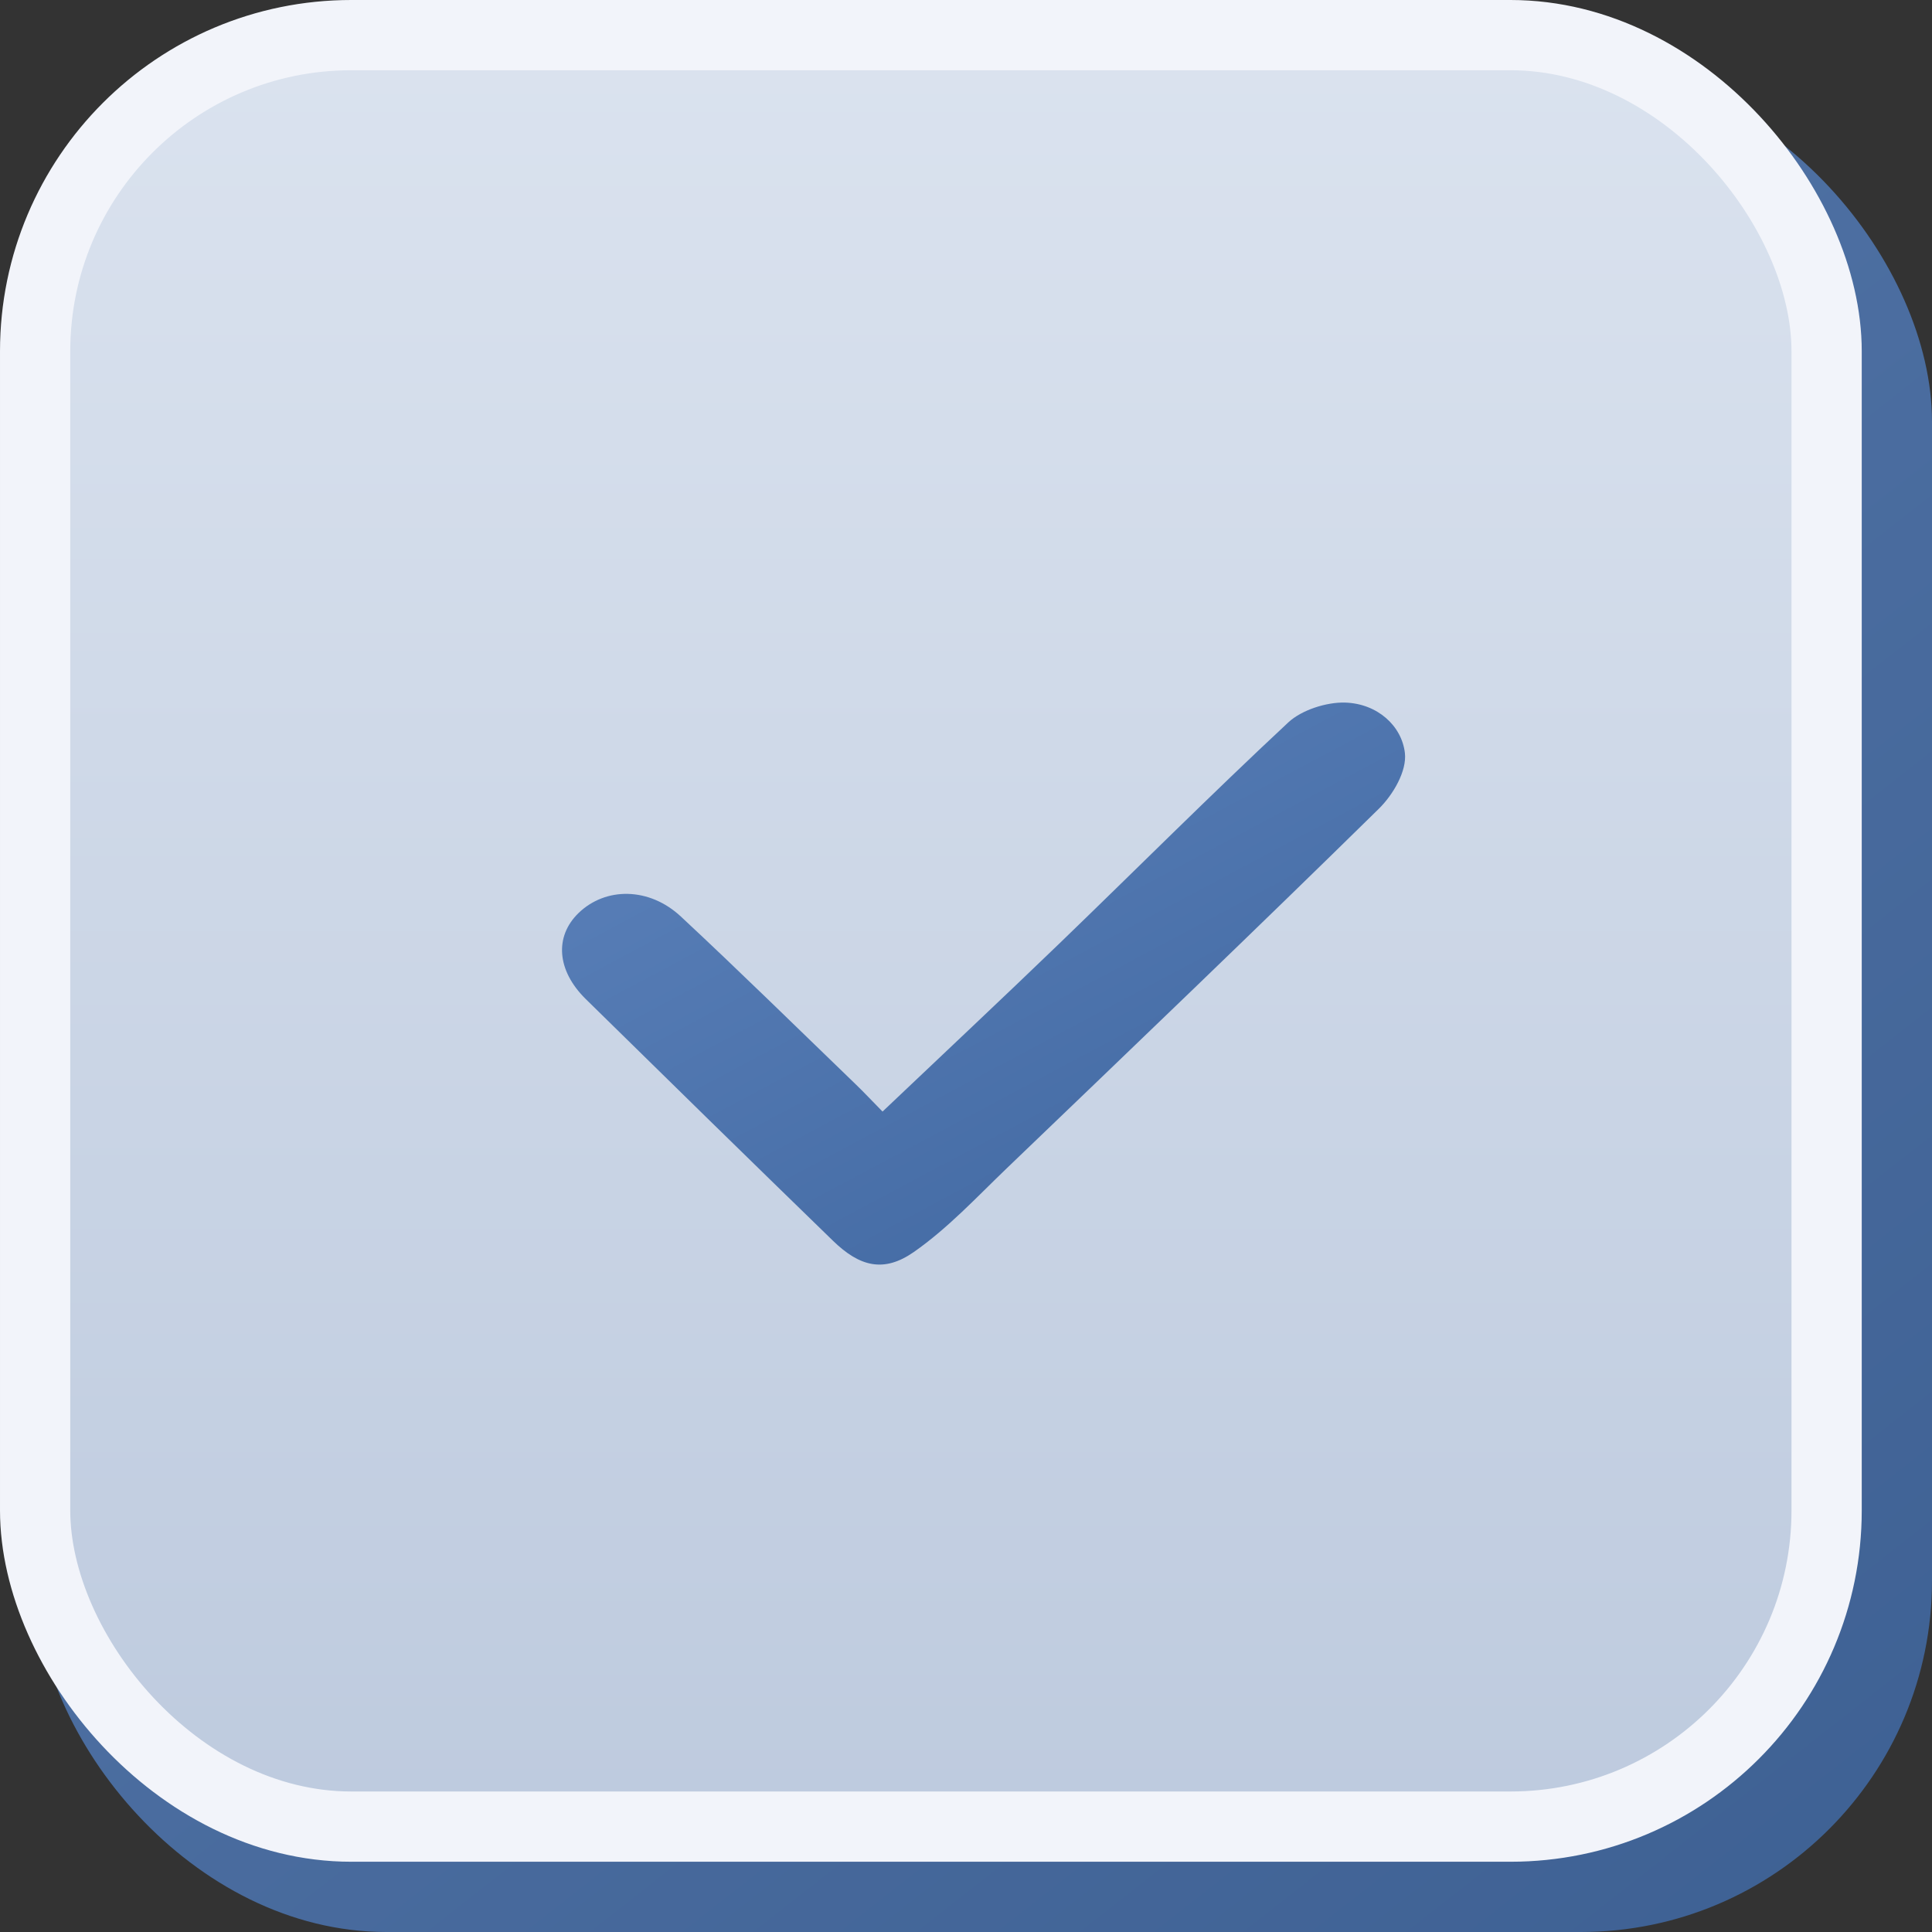
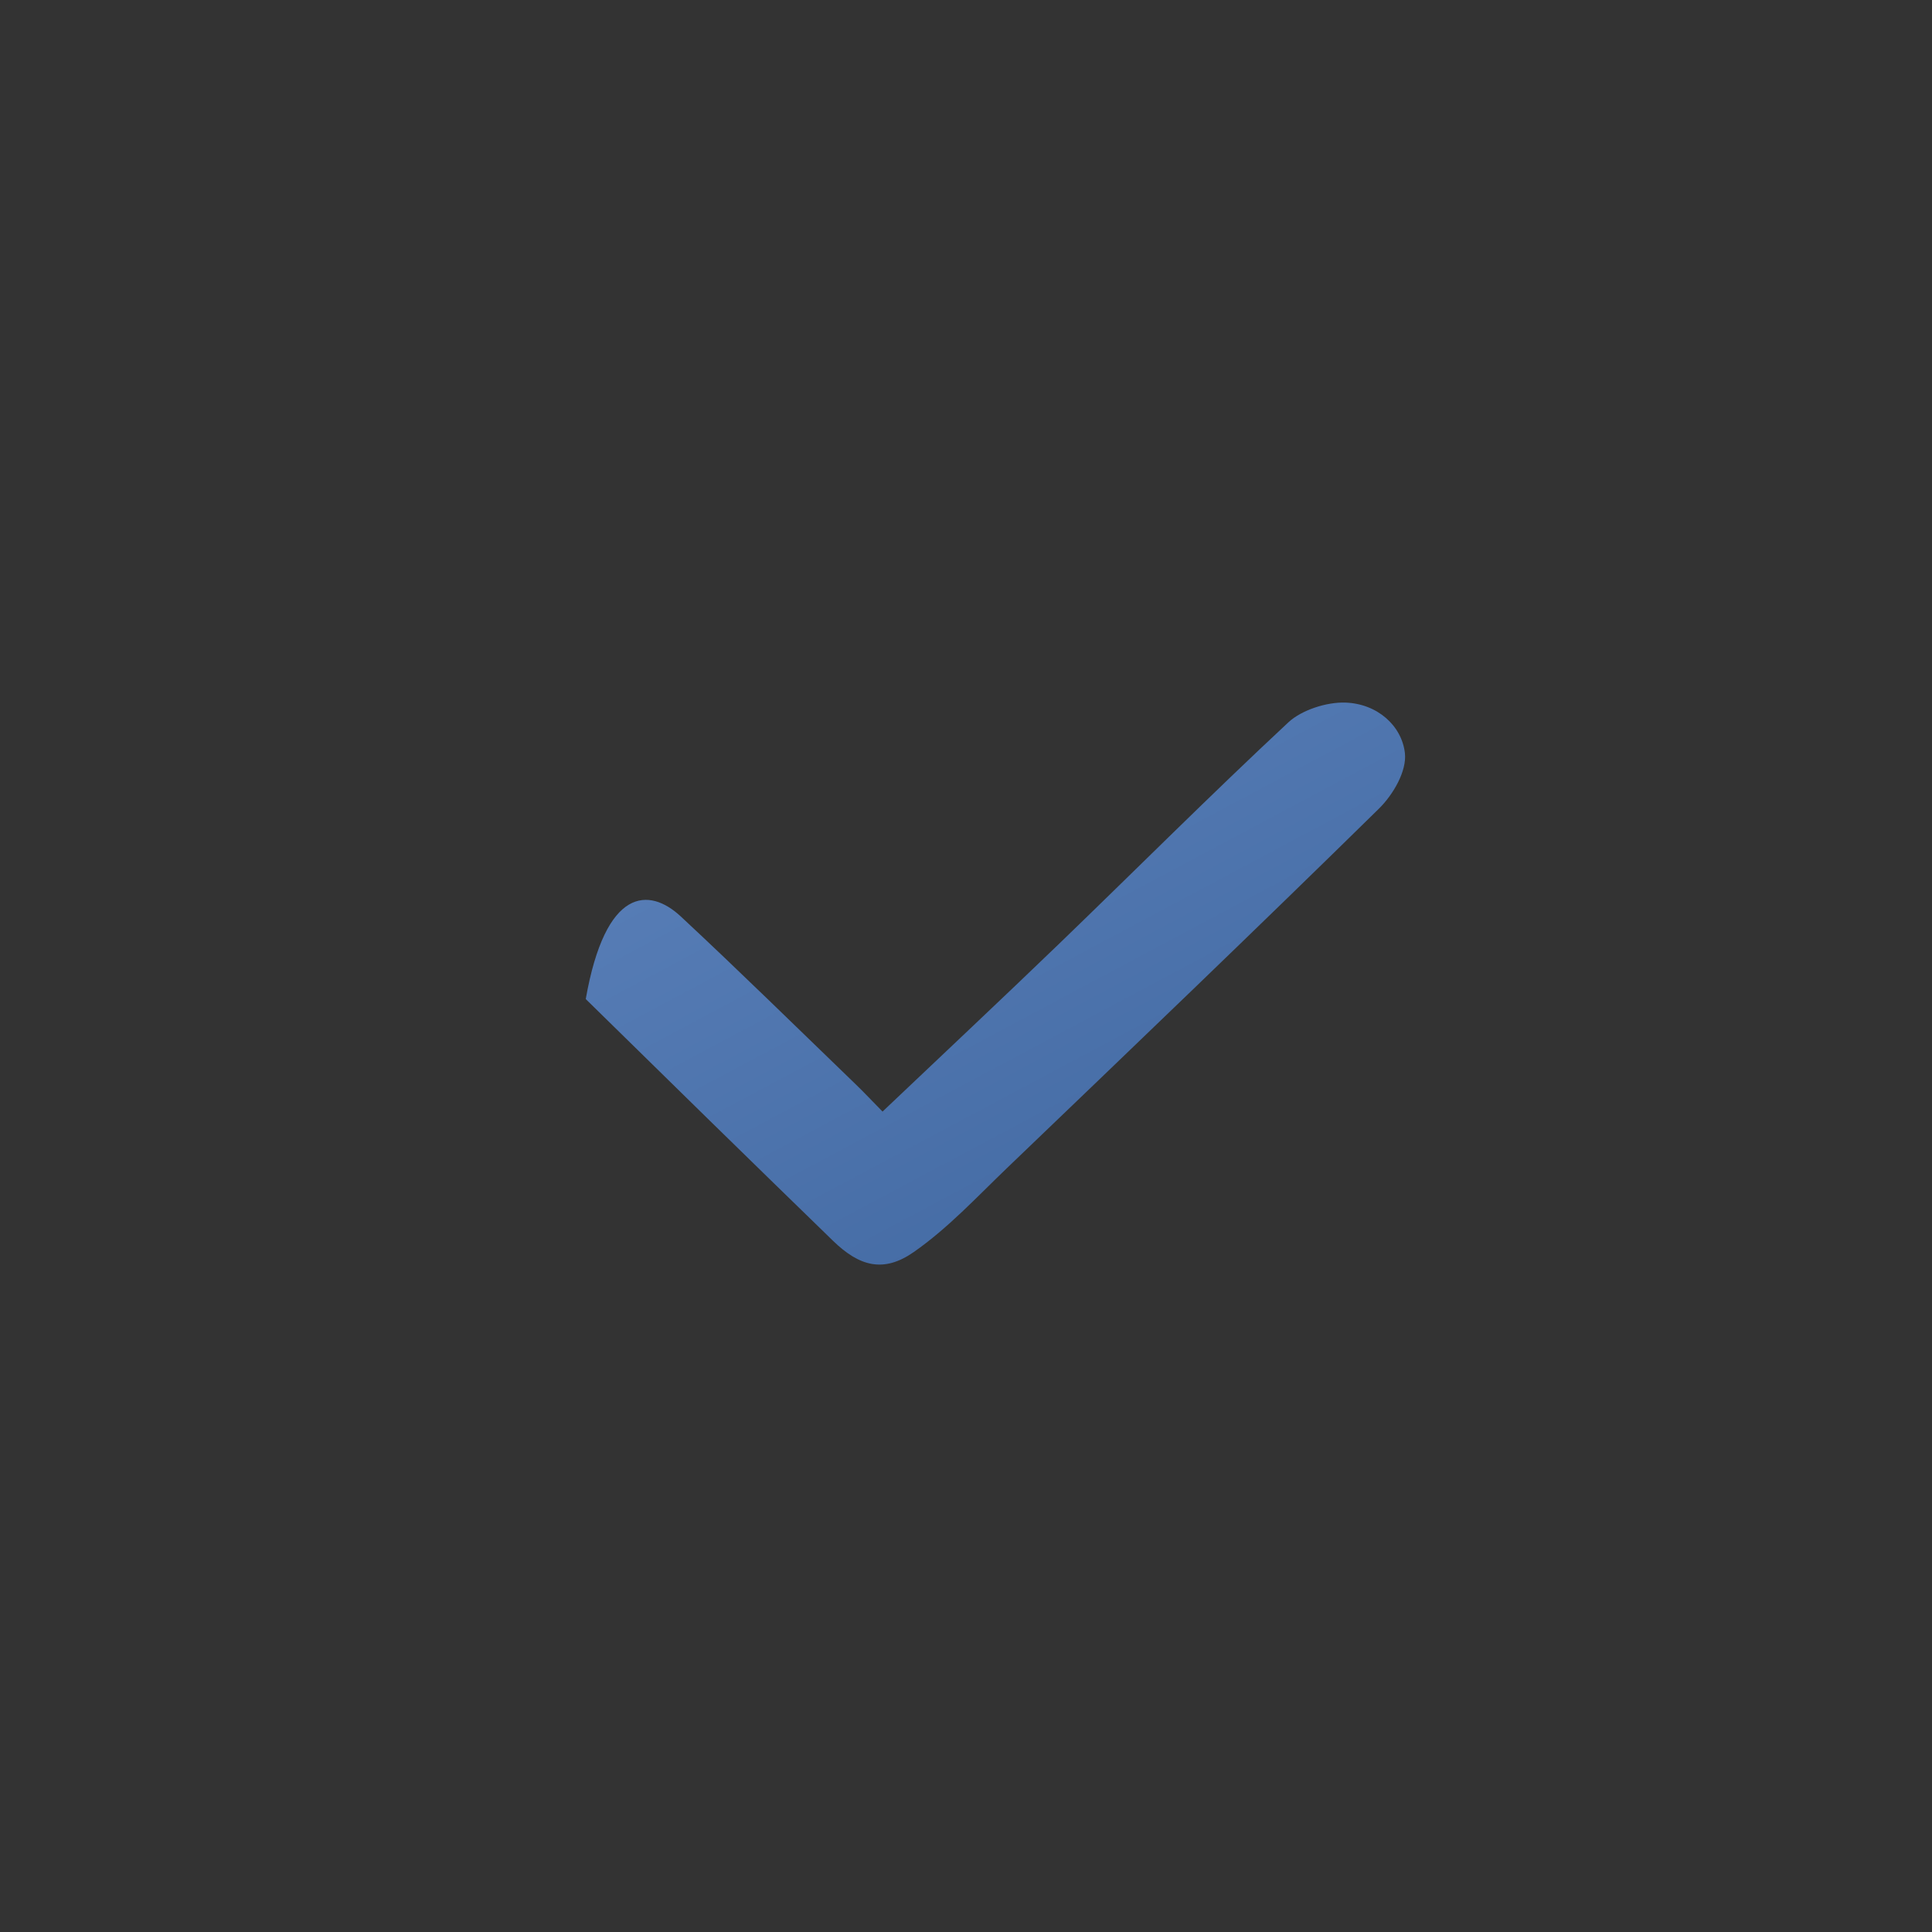
<svg xmlns="http://www.w3.org/2000/svg" width="55" height="55" viewBox="0 0 55 55" fill="none">
  <rect x="0" y="0" width="55" height="55" fill="#333333" stroke="none" />
-   <rect opacity="0.89" x="1" y="2" width="54" height="53" rx="10" fill="url(#paint0_linear_258_10)" />
-   <rect x="1" y="1" width="51" height="51" rx="9" fill="url(#paint1_linear_258_10)" stroke="#F2F4FA" stroke-width="2" />
-   <path d="M25.123 31.645C26.849 30.006 28.517 28.442 30.16 26.858C32.335 24.76 34.466 22.624 36.68 20.561C37.054 20.215 37.759 19.984 38.297 20.001C39.215 20.032 39.907 20.664 39.995 21.44C40.051 21.948 39.666 22.618 39.251 23.025C35.752 26.462 32.205 29.858 28.661 33.258C27.805 34.079 26.99 34.961 26.012 35.644C25.159 36.238 24.472 36.06 23.713 35.322C21.36 33.036 19.015 30.741 16.675 28.441C15.85 27.629 15.781 26.662 16.468 25.994C17.239 25.246 18.482 25.251 19.383 26.092C21.067 27.66 22.703 29.27 24.355 30.863C24.592 31.091 24.816 31.331 25.123 31.643V31.645Z" fill="url(#paint2_linear_258_10)" />
+   <path d="M25.123 31.645C26.849 30.006 28.517 28.442 30.16 26.858C32.335 24.76 34.466 22.624 36.68 20.561C37.054 20.215 37.759 19.984 38.297 20.001C39.215 20.032 39.907 20.664 39.995 21.44C40.051 21.948 39.666 22.618 39.251 23.025C35.752 26.462 32.205 29.858 28.661 33.258C27.805 34.079 26.99 34.961 26.012 35.644C25.159 36.238 24.472 36.06 23.713 35.322C21.36 33.036 19.015 30.741 16.675 28.441C17.239 25.246 18.482 25.251 19.383 26.092C21.067 27.66 22.703 29.27 24.355 30.863C24.592 31.091 24.816 31.331 25.123 31.643V31.645Z" fill="url(#paint2_linear_258_10)" />
  <defs>
    <linearGradient id="paint0_linear_258_10" x1="8.568" y1="5.213" x2="49.554" y2="57.456" gradientUnits="userSpaceOnUse">
      <stop stop-color="#5A80B9" />
      <stop offset="1" stop-color="#3F669F" />
    </linearGradient>
    <linearGradient id="paint1_linear_258_10" x1="26.5" y1="0" x2="26.5" y2="53" gradientUnits="userSpaceOnUse">
      <stop stop-color="#DBE3EF" />
      <stop offset="1" stop-color="#BDCADE" />
    </linearGradient>
    <linearGradient id="paint2_linear_258_10" x1="19.364" y1="20.97" x2="29.938" y2="40.813" gradientUnits="userSpaceOnUse">
      <stop stop-color="#5A80B9" />
      <stop offset="1" stop-color="#3F669F" />
    </linearGradient>
  </defs>
</svg>